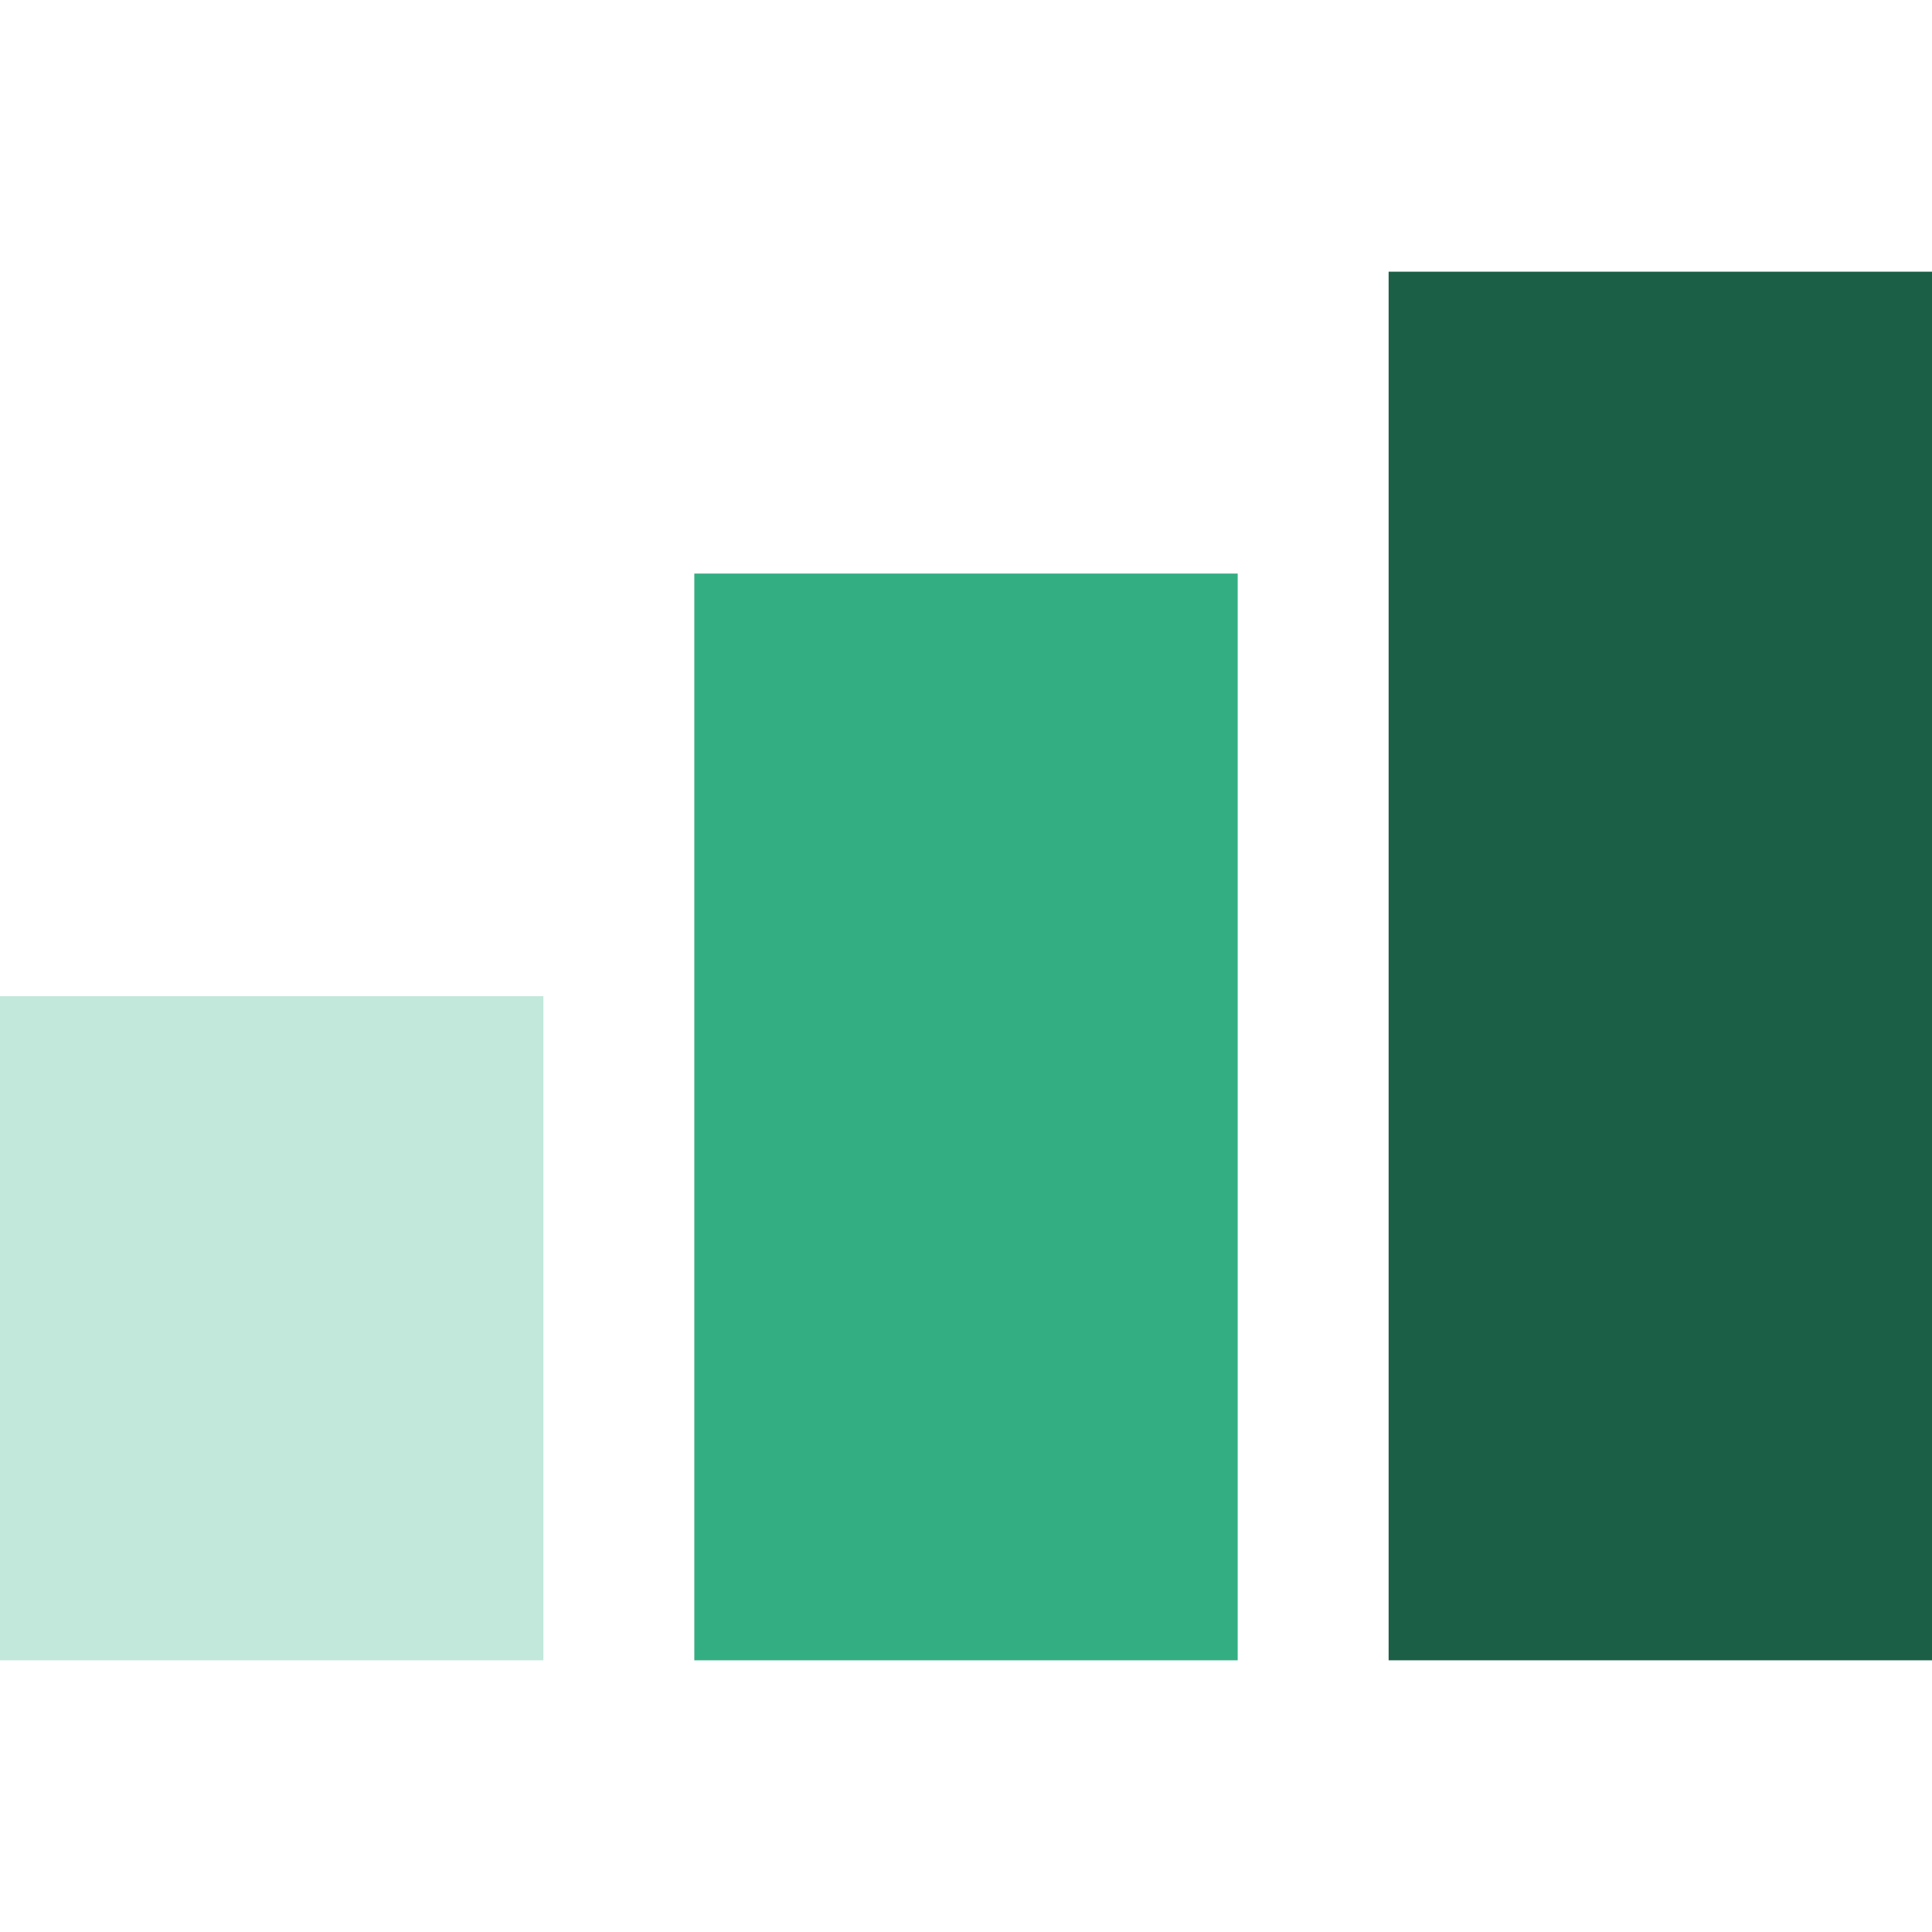
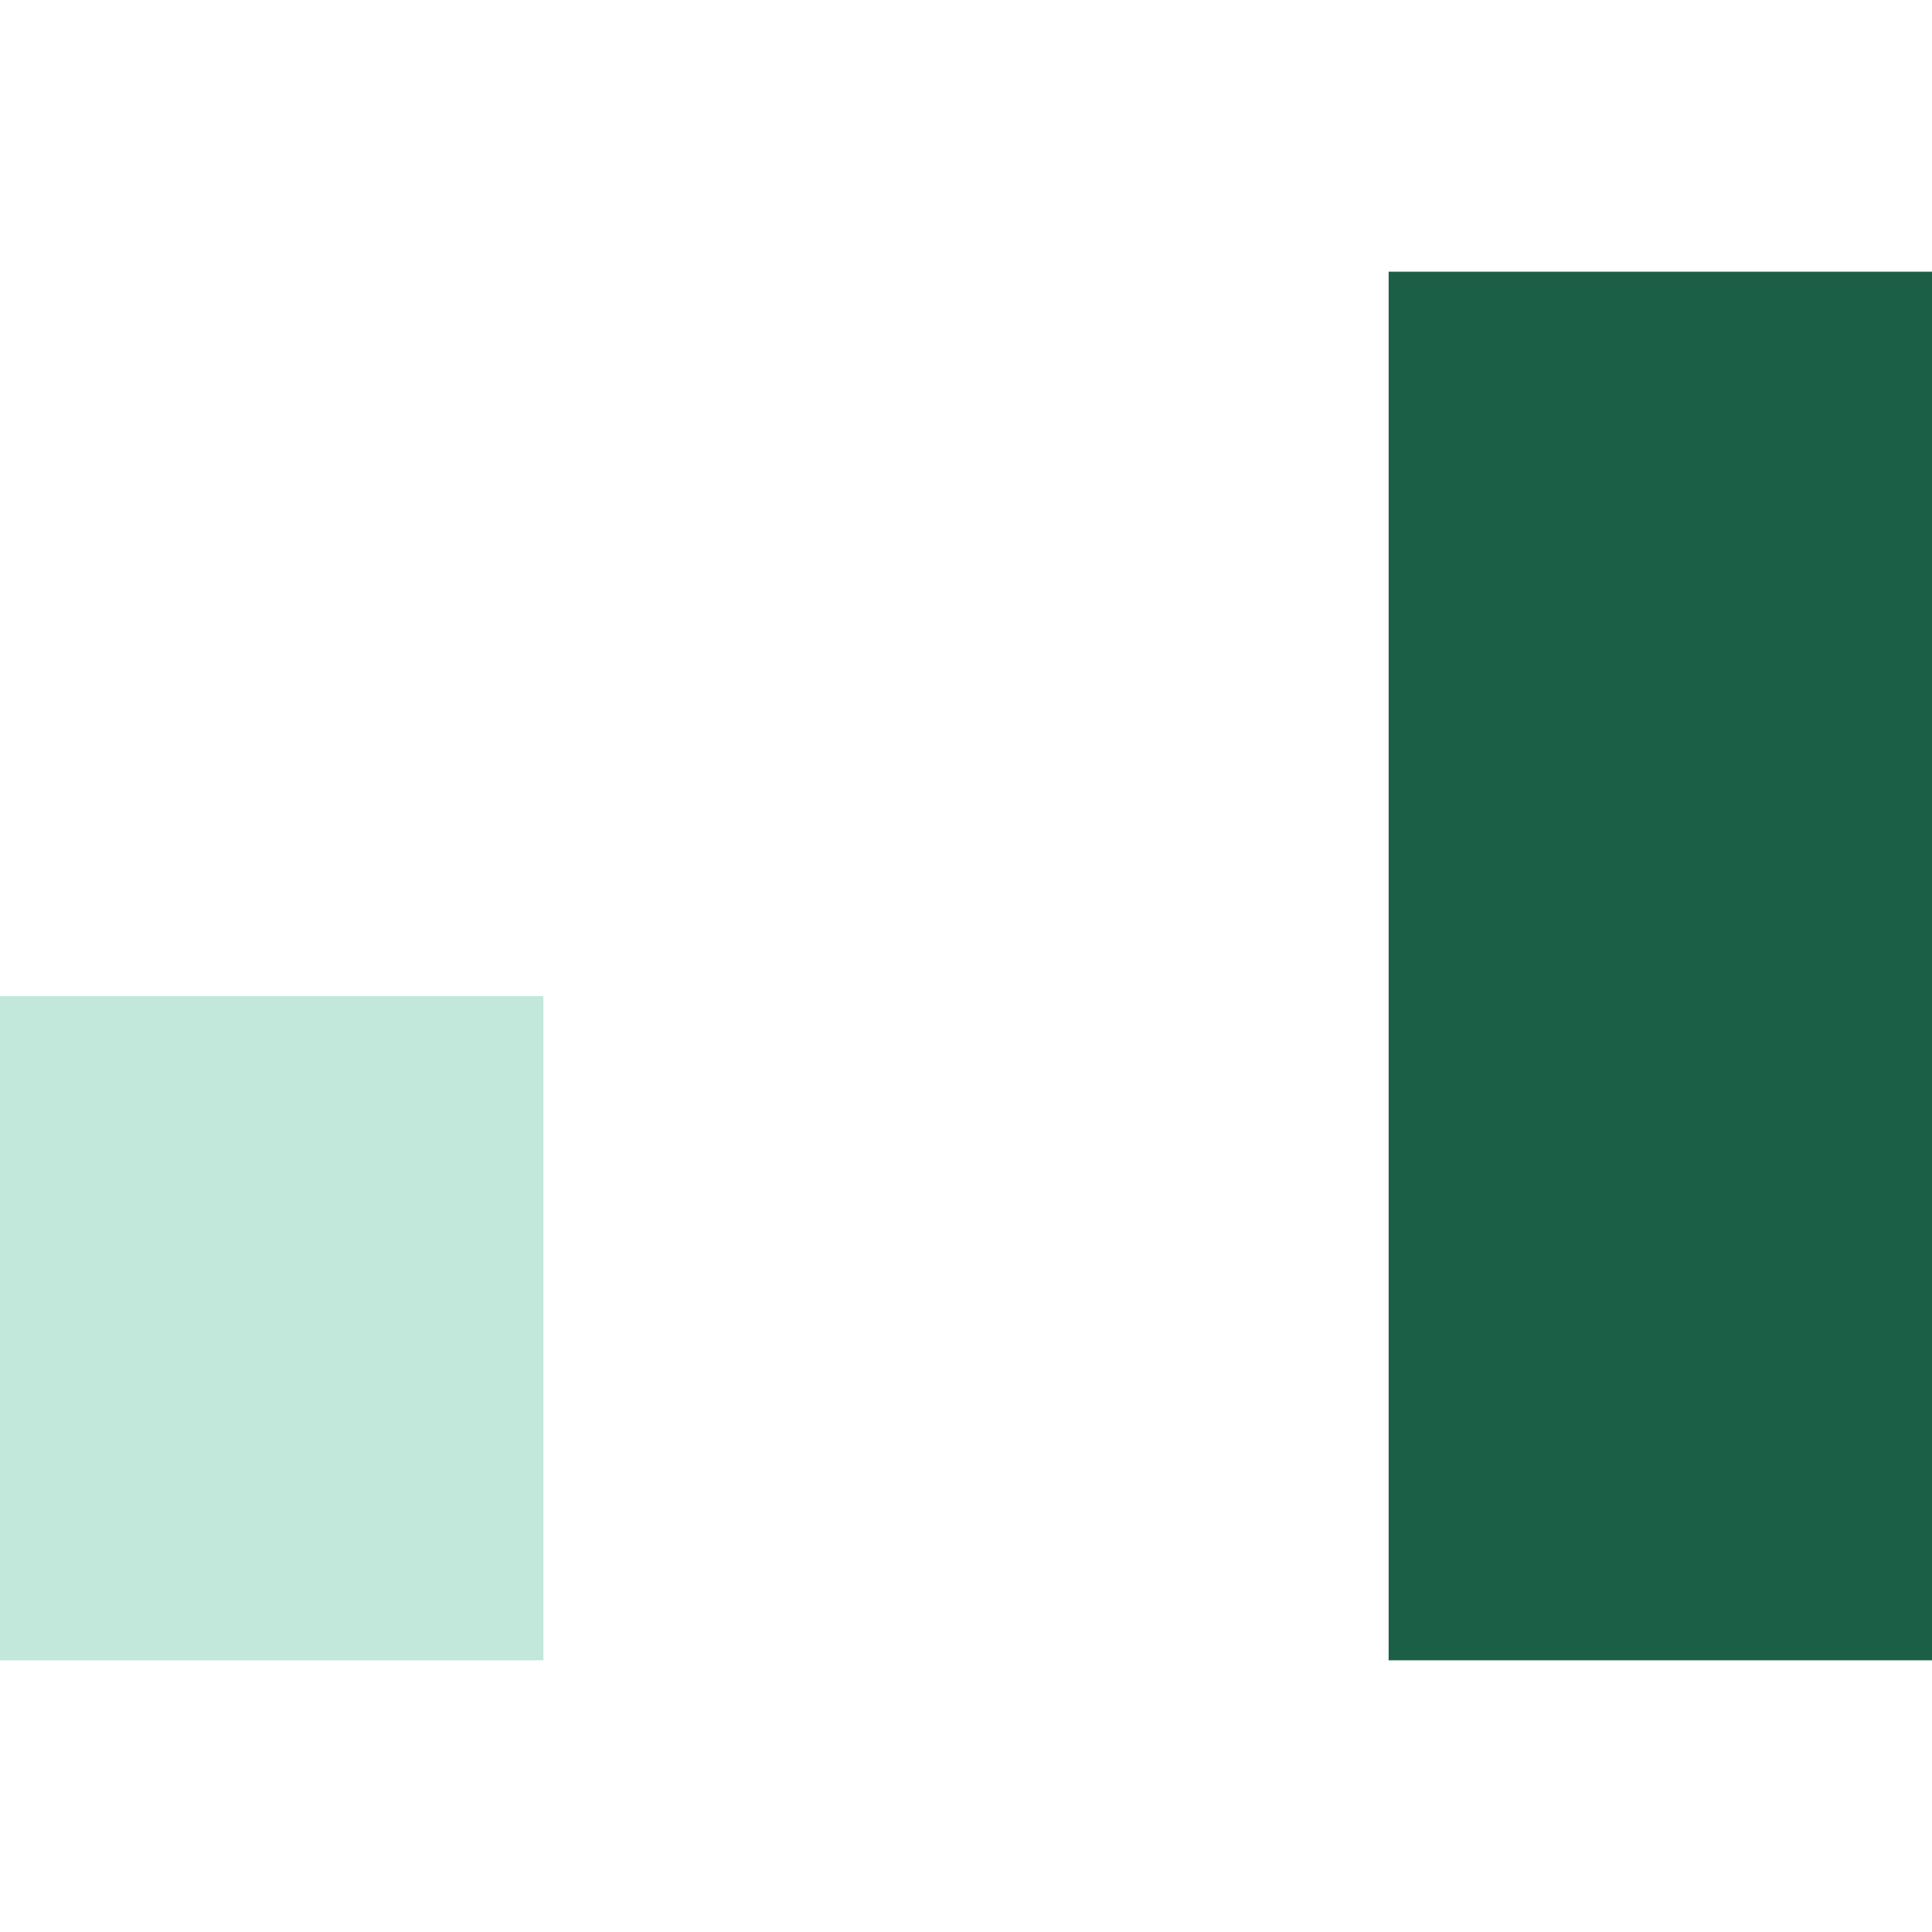
<svg xmlns="http://www.w3.org/2000/svg" width="64" height="64" fill="none">
  <path fill="#C1E8DA" d="M0 33h18v22H0z" />
-   <path fill="#33AE82" d="M23 19h18v36H23z" />
  <path fill="#1C5F47" d="M46 9h18v46H46z" />
</svg>